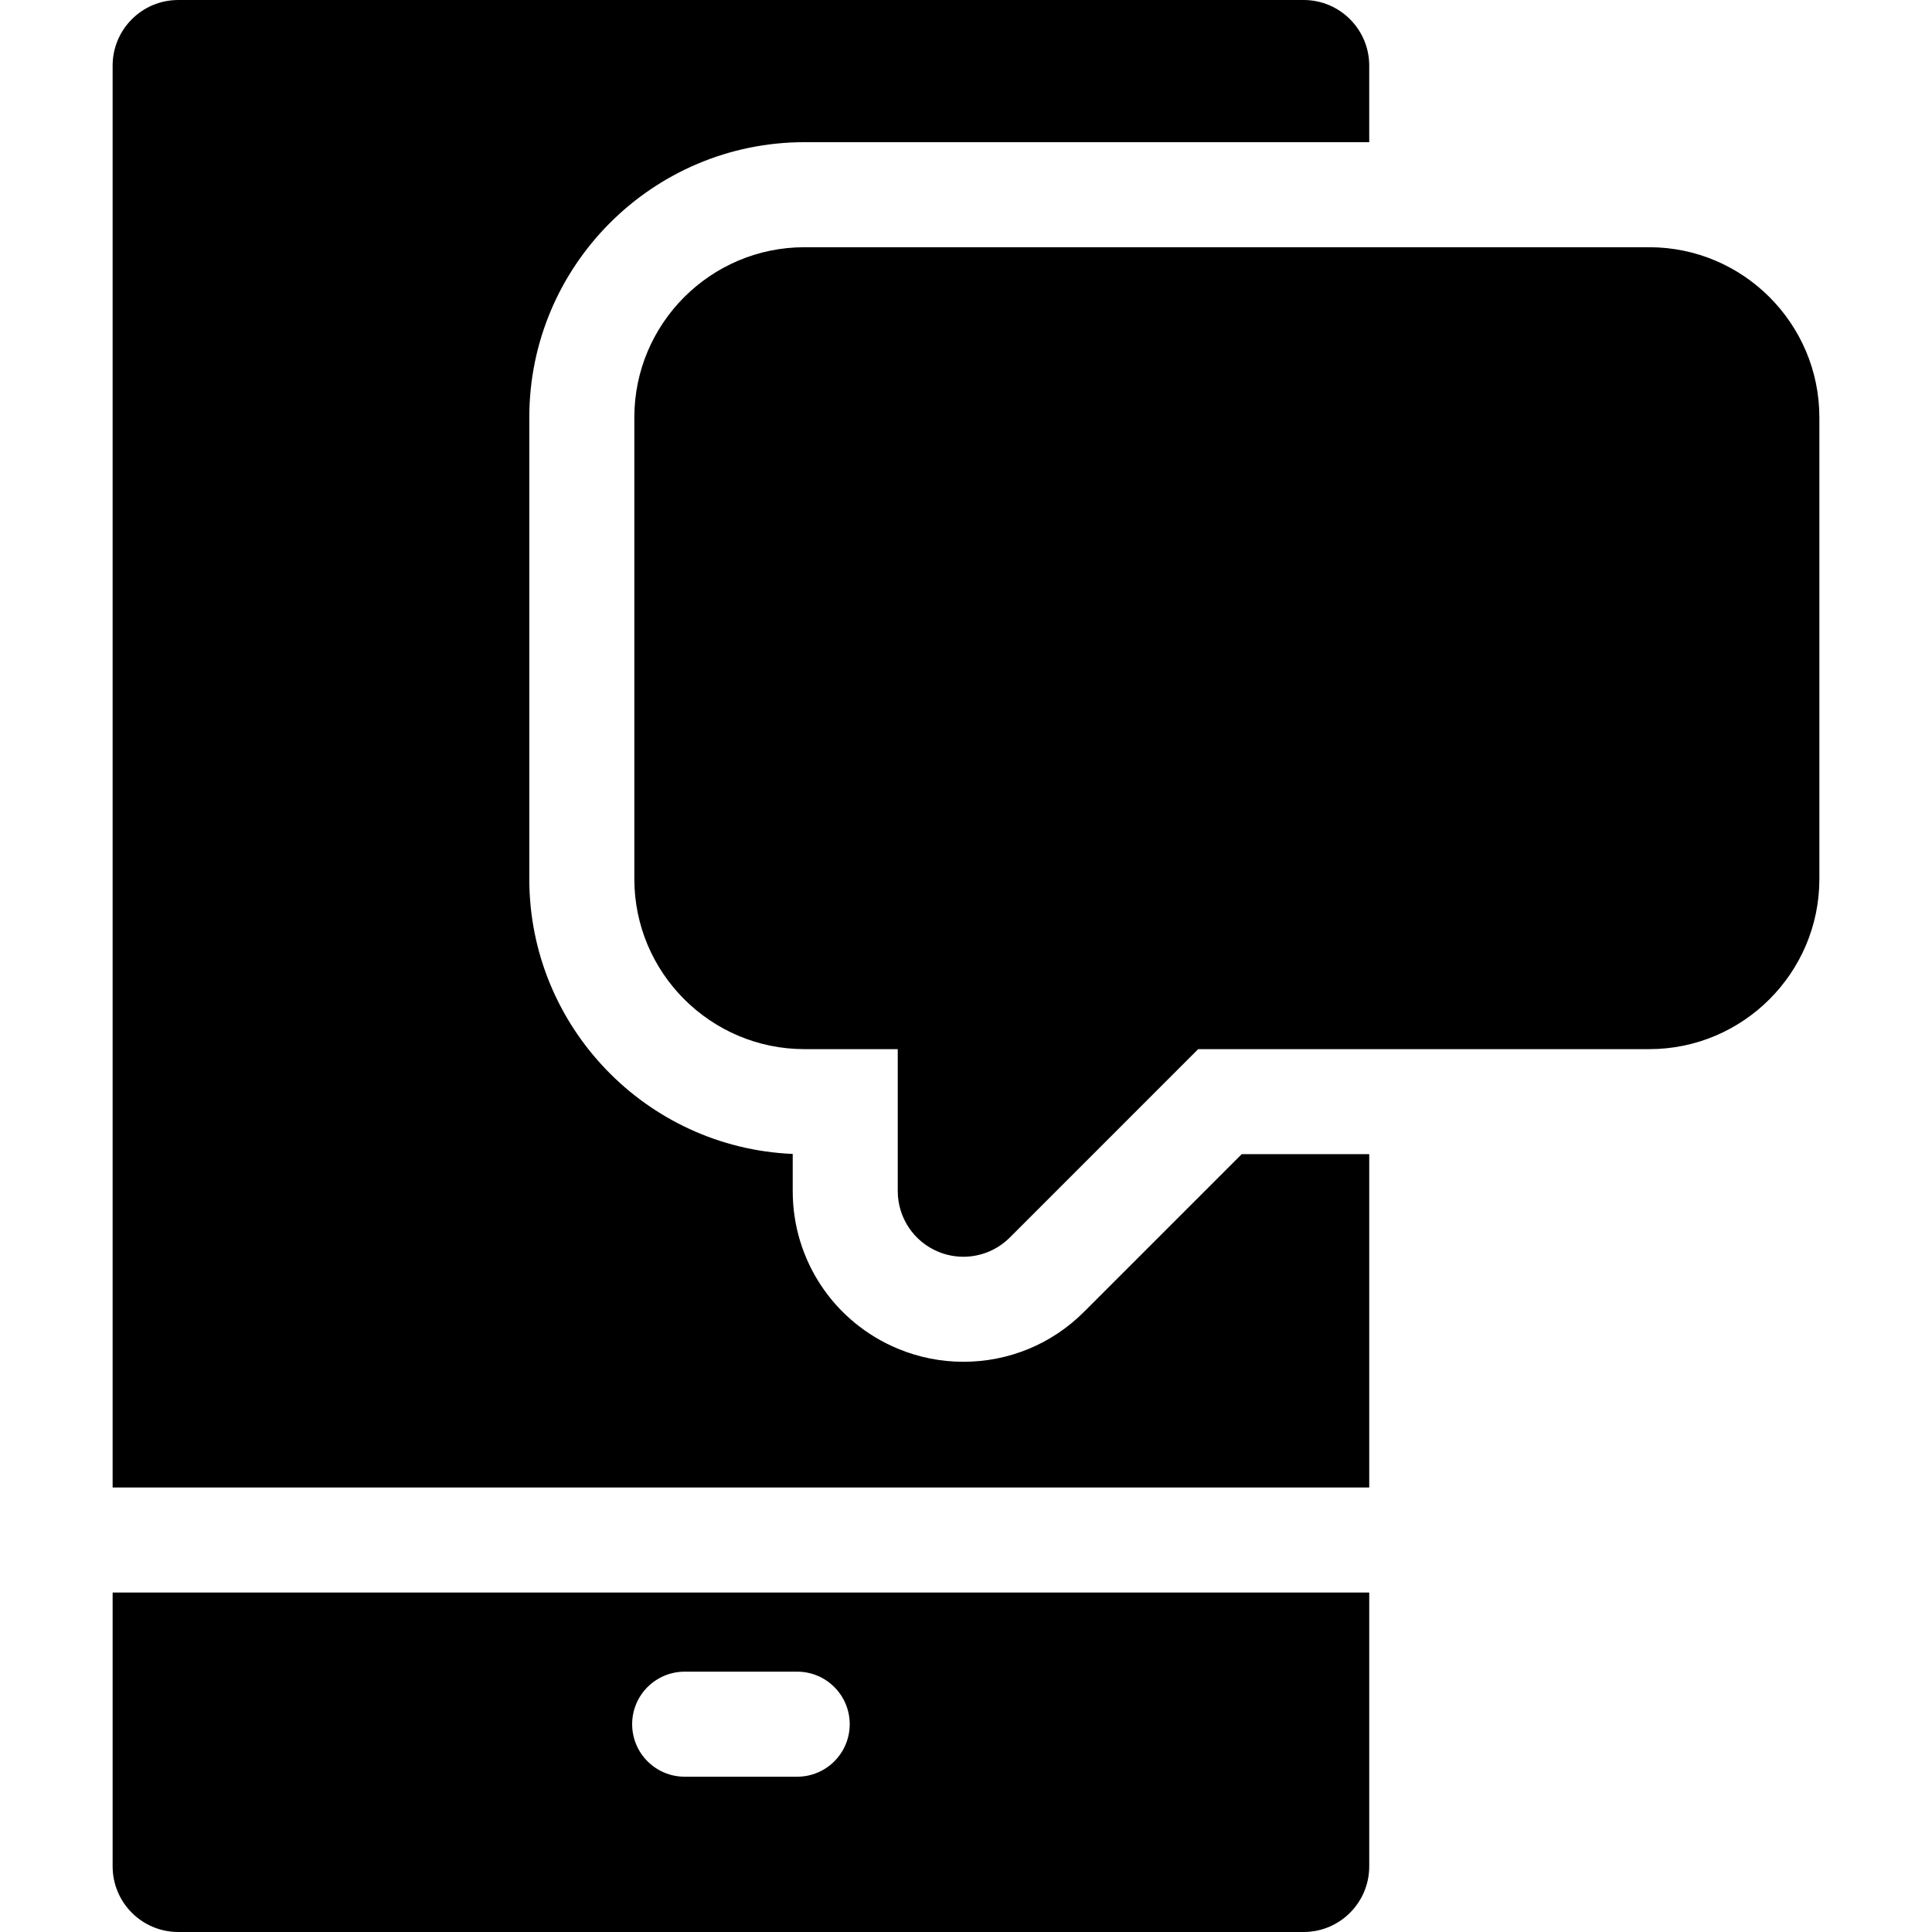
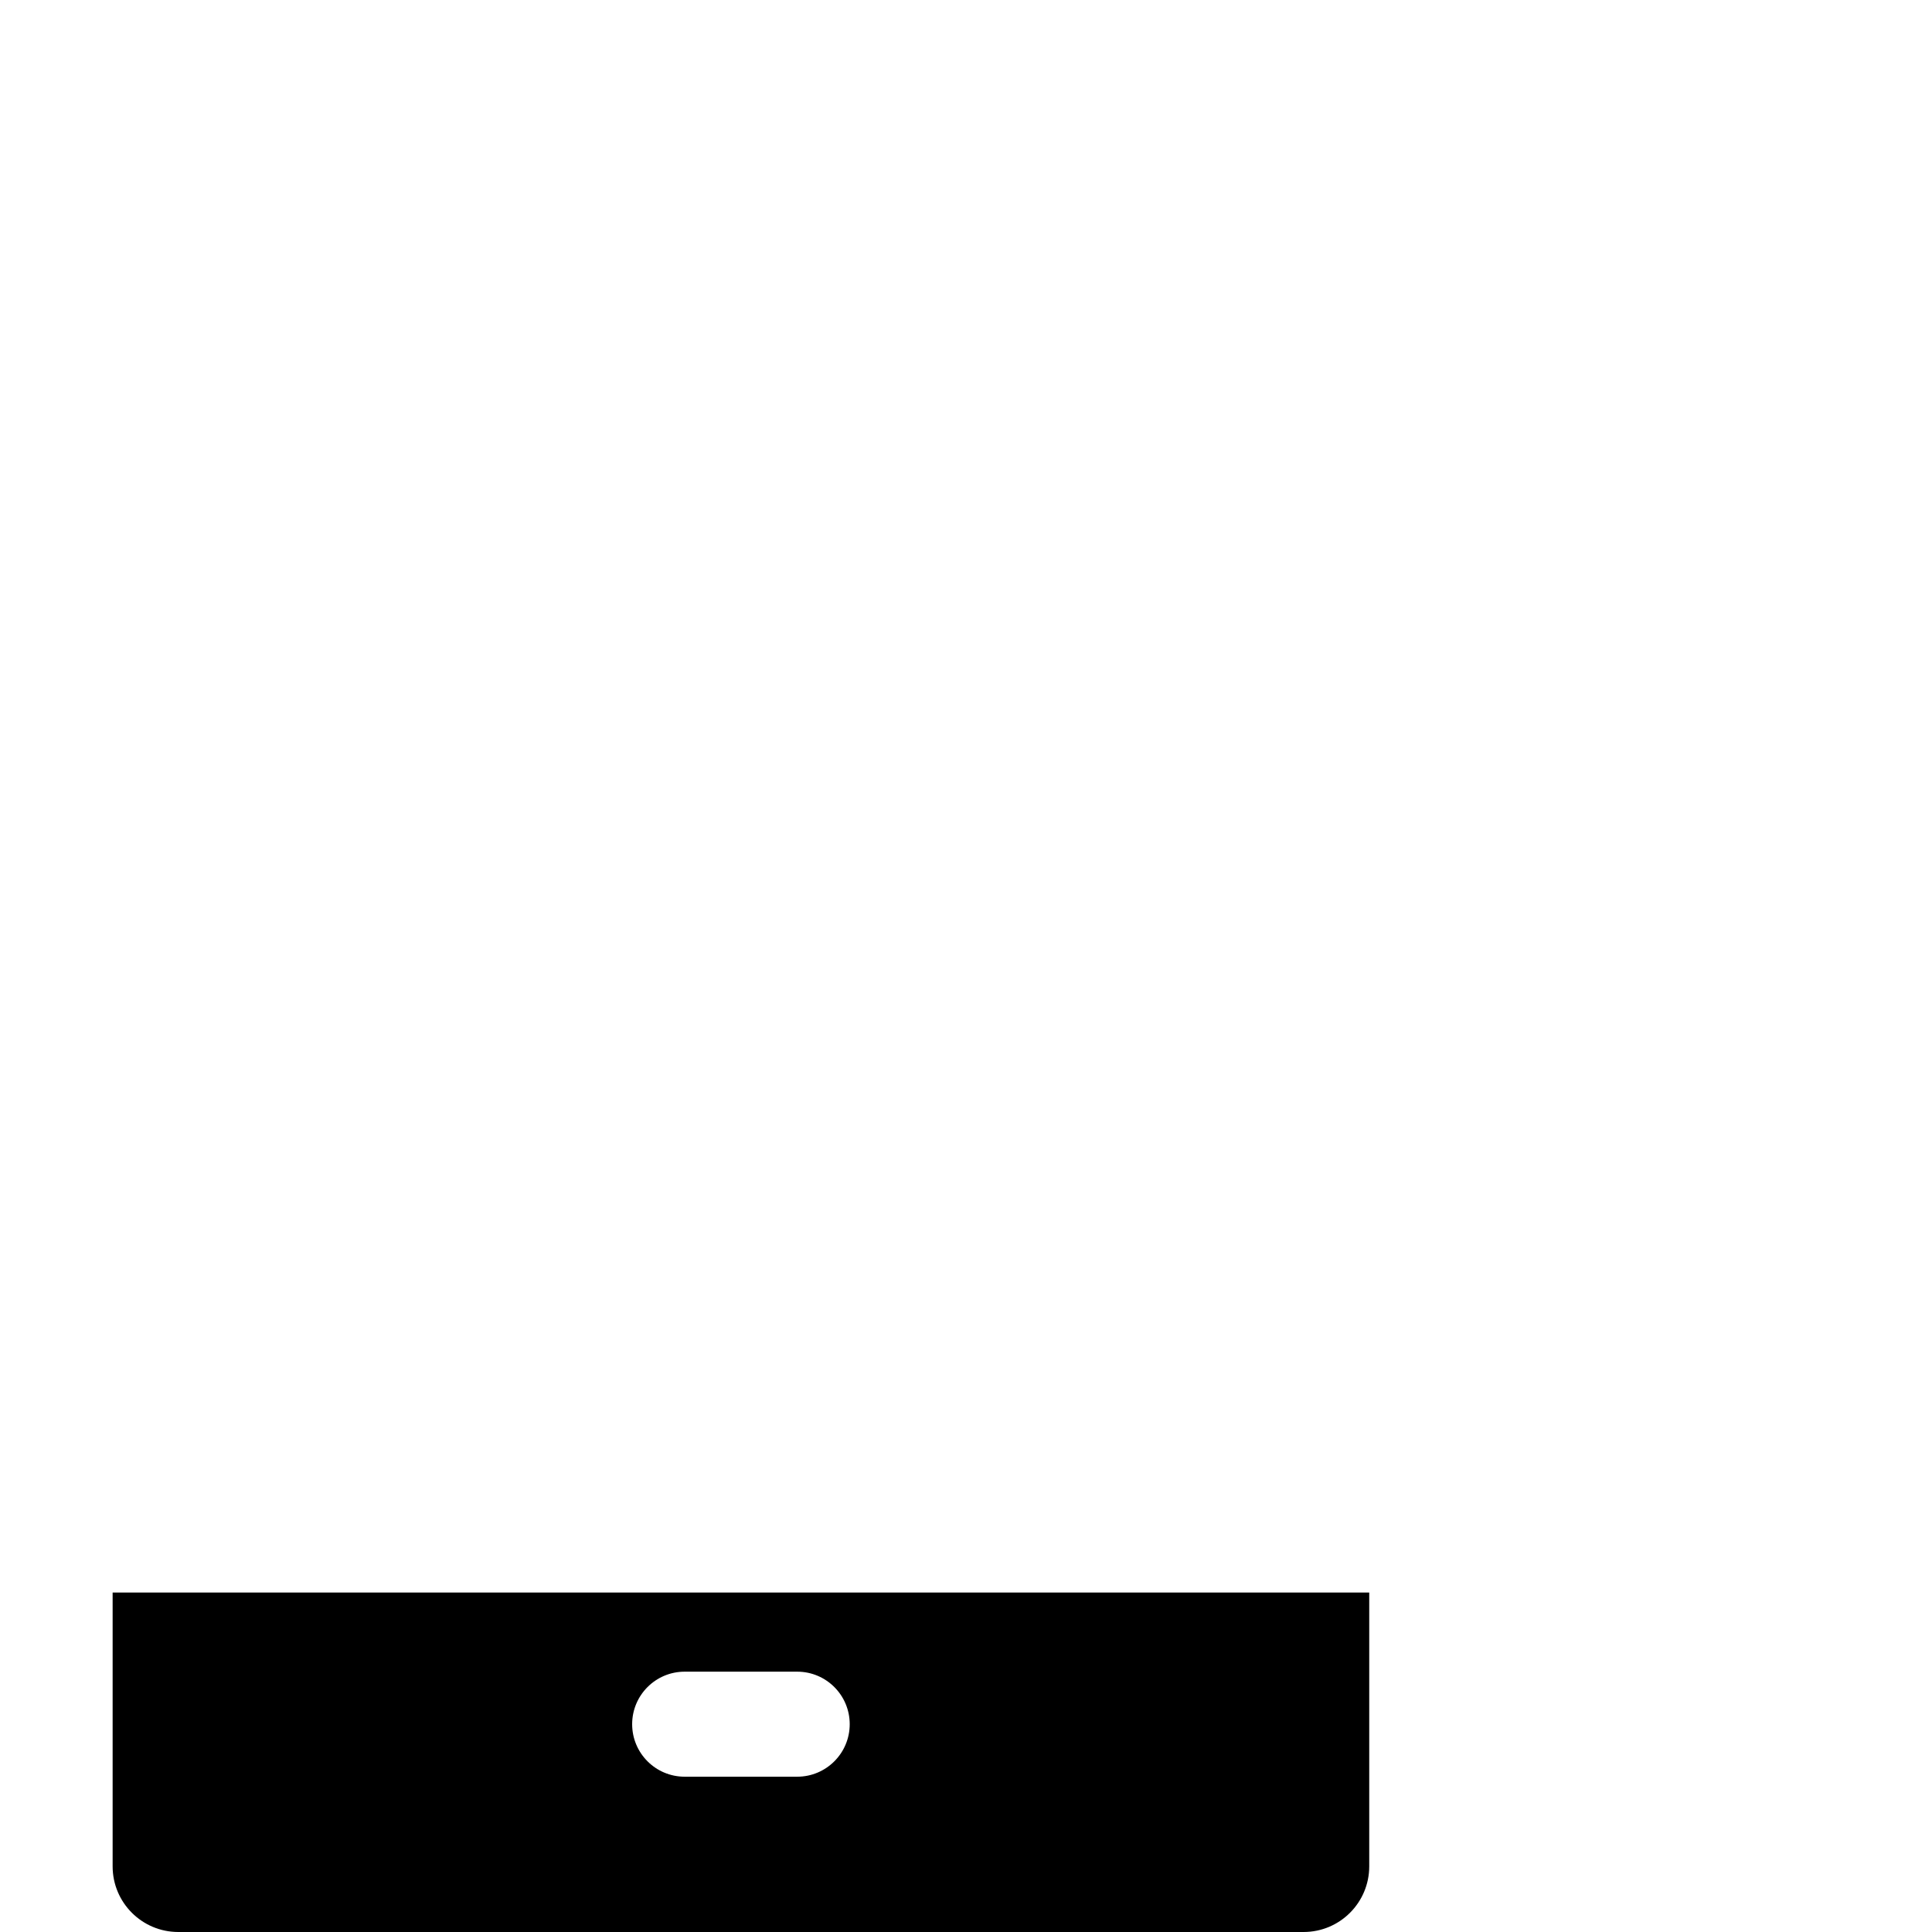
<svg xmlns="http://www.w3.org/2000/svg" version="1.1" id="Capa_1" x="0px" y="0px" viewBox="0 0 297 297" style="enable-background:new 0 0 297 297;" xml:space="preserve">
  <g>
-     <path d="M210.487,228.668v-51.241h-19.609l-24.223,24.225c-4.955,4.958-11.545,7.689-18.557,7.689   c-3.457,0-6.832-0.67-10.037-1.996c-9.84-4.075-16.199-13.591-16.199-24.241v-5.715c-22.49-0.949-40.494-19.543-40.494-42.262   V64.161c0-23.326,18.977-42.303,42.303-42.303h86.816V10.091C210.487,4.519,205.97,0,200.397,0H27.405   c-5.572,0-10.092,4.519-10.092,10.091v218.577H210.487z" />
-     <path d="M144.239,192.428c1.248,0.516,2.559,0.768,3.859,0.768c2.627,0,5.207-1.026,7.137-2.957l28.955-28.958h69.34   c14.424,0,26.156-11.732,26.156-26.153V64.161c0-14.423-11.732-26.156-26.156-26.156H123.671   c-14.422,0-26.156,11.733-26.156,26.156v70.966c0,14.422,11.734,26.153,26.156,26.153h14.338v21.823   C138.009,187.186,140.468,190.865,144.239,192.428z" />
    <path d="M17.314,244.814v42.094c0,5.573,4.52,10.092,10.092,10.092h172.992c5.572,0,10.09-4.519,10.09-10.092v-42.094H17.314z    M122.552,273.127h-17.301c-4.459,0-8.072-3.615-8.072-8.073c0-4.458,3.613-8.073,8.072-8.073h17.301   c4.457,0,8.072,3.615,8.072,8.073C130.624,269.512,127.009,273.127,122.552,273.127z" />
  </g>
  <g>
</g>
  <g>
</g>
  <g>
</g>
  <g>
</g>
  <g>
</g>
  <g>
</g>
  <g>
</g>
  <g>
</g>
  <g>
</g>
  <g>
</g>
  <g>
</g>
  <g>
</g>
  <g>
</g>
  <g>
</g>
  <g>
</g>
</svg>